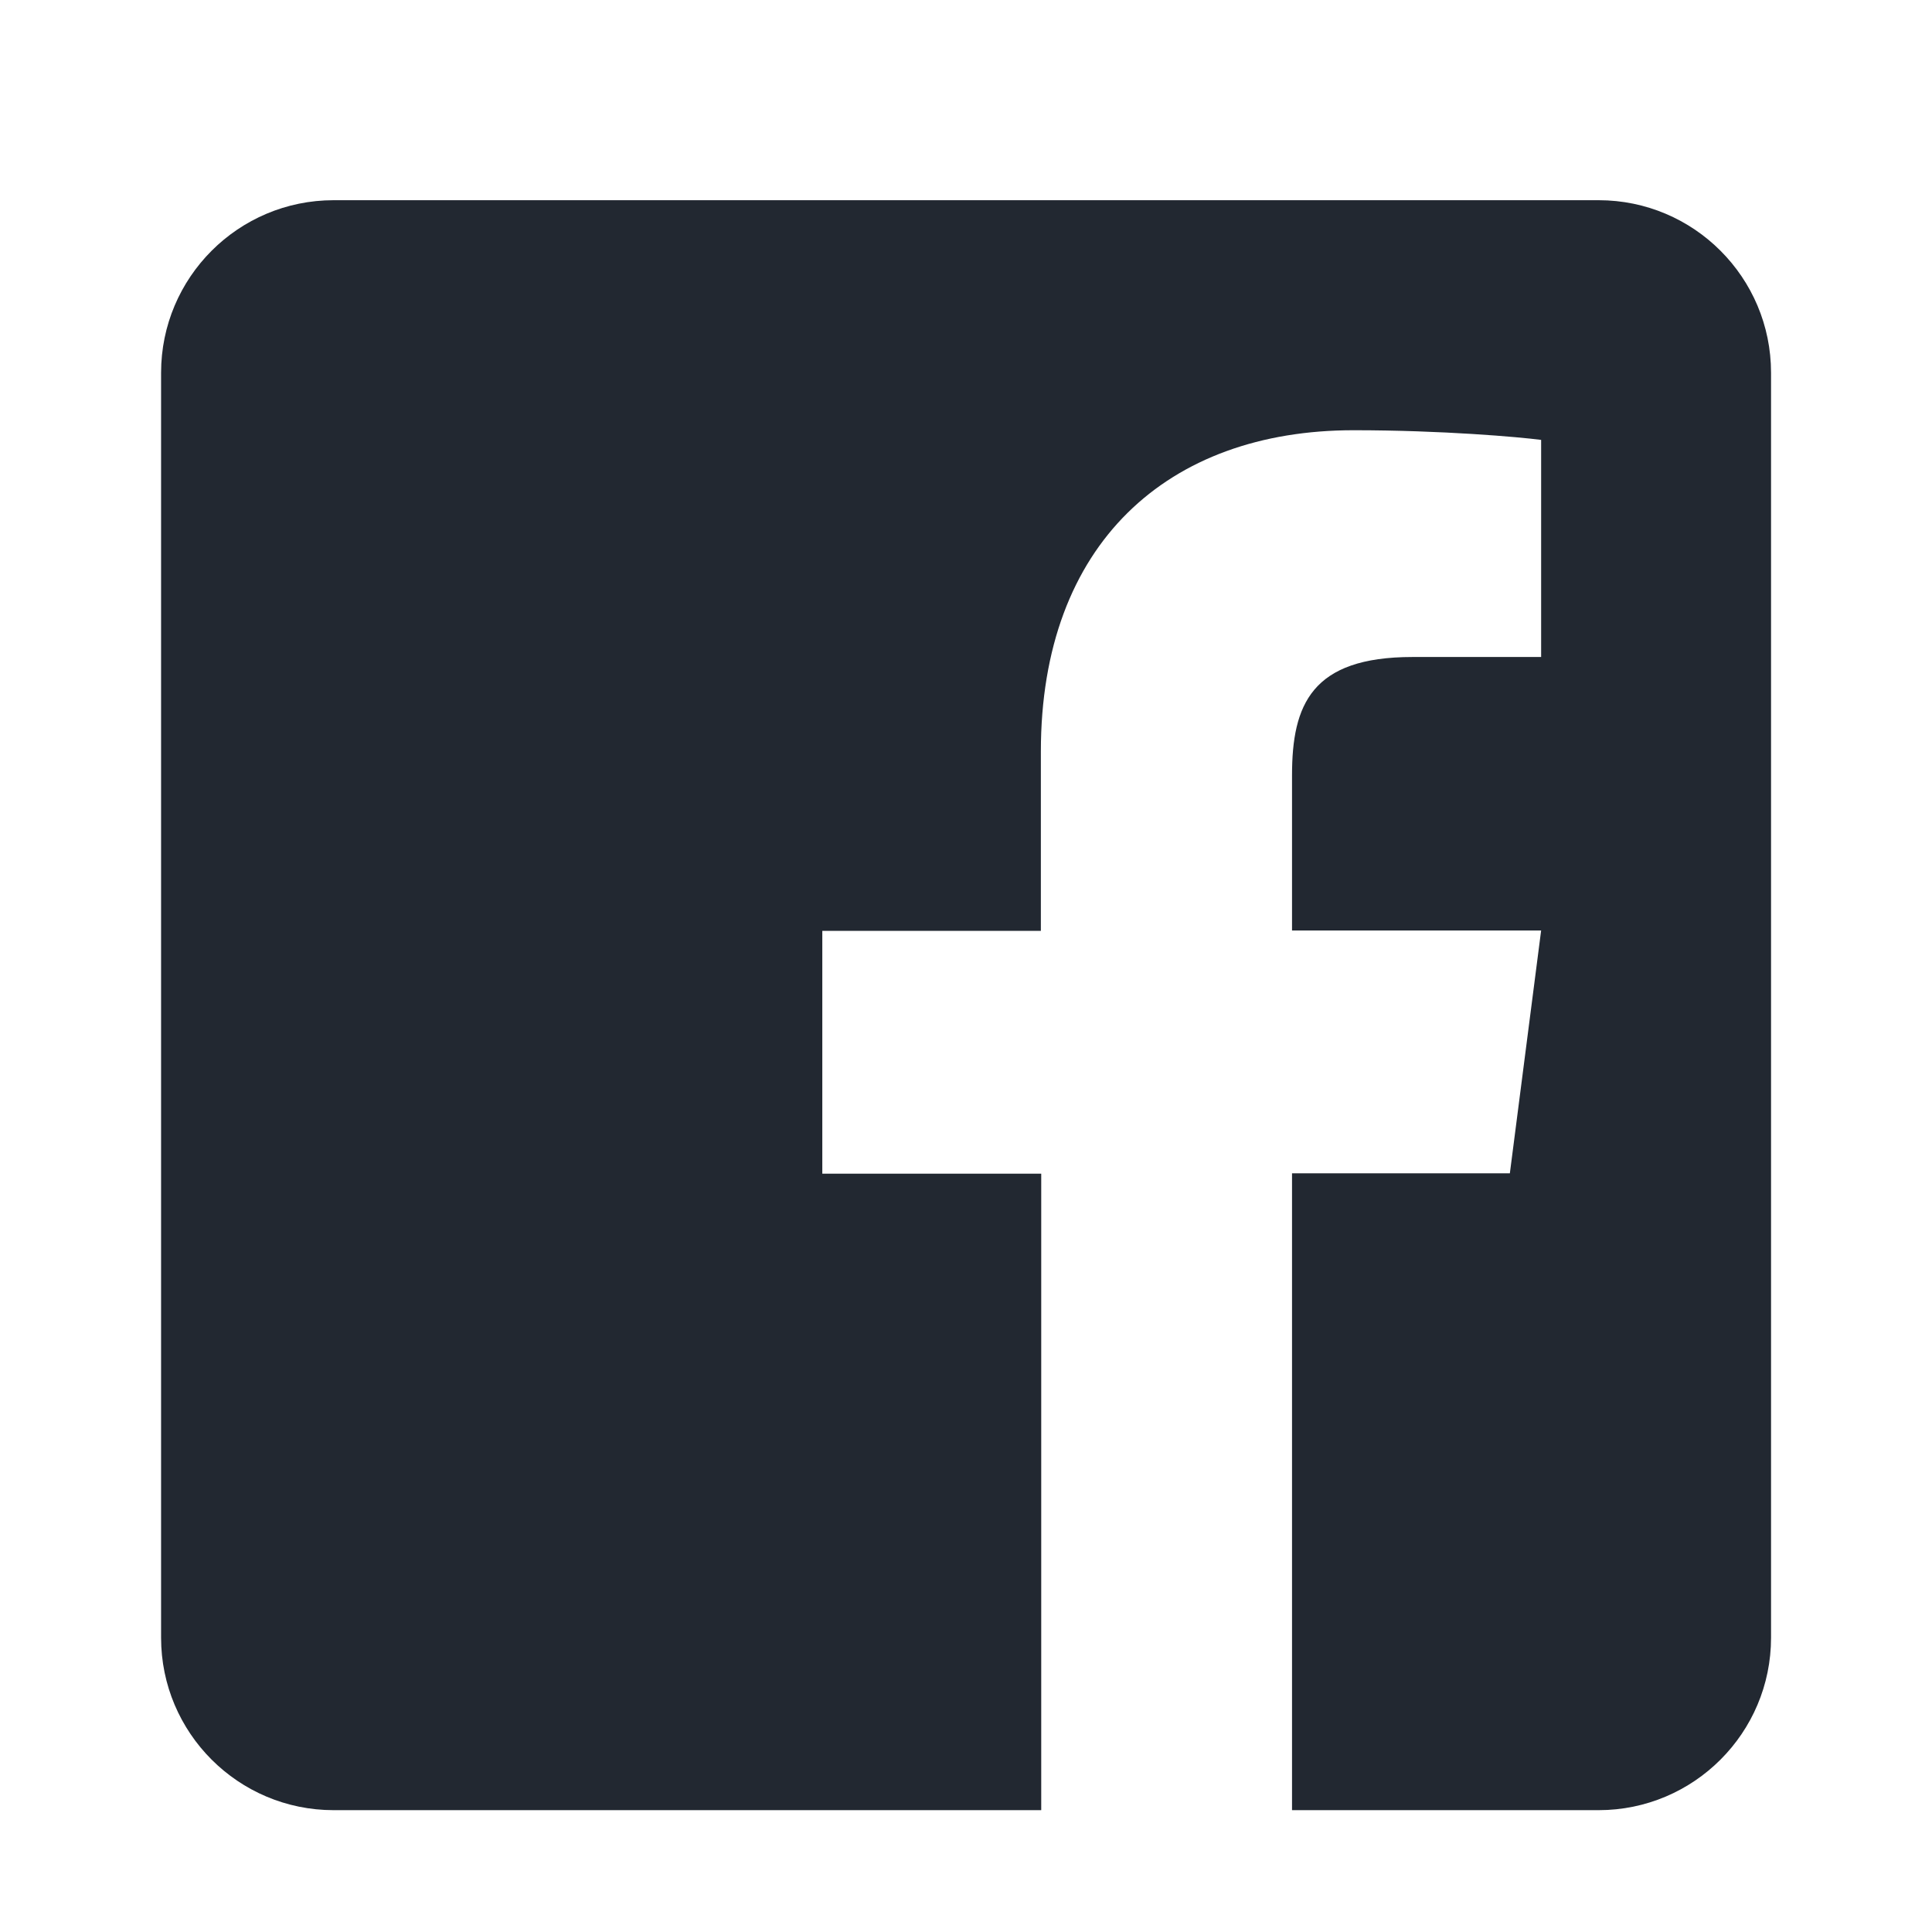
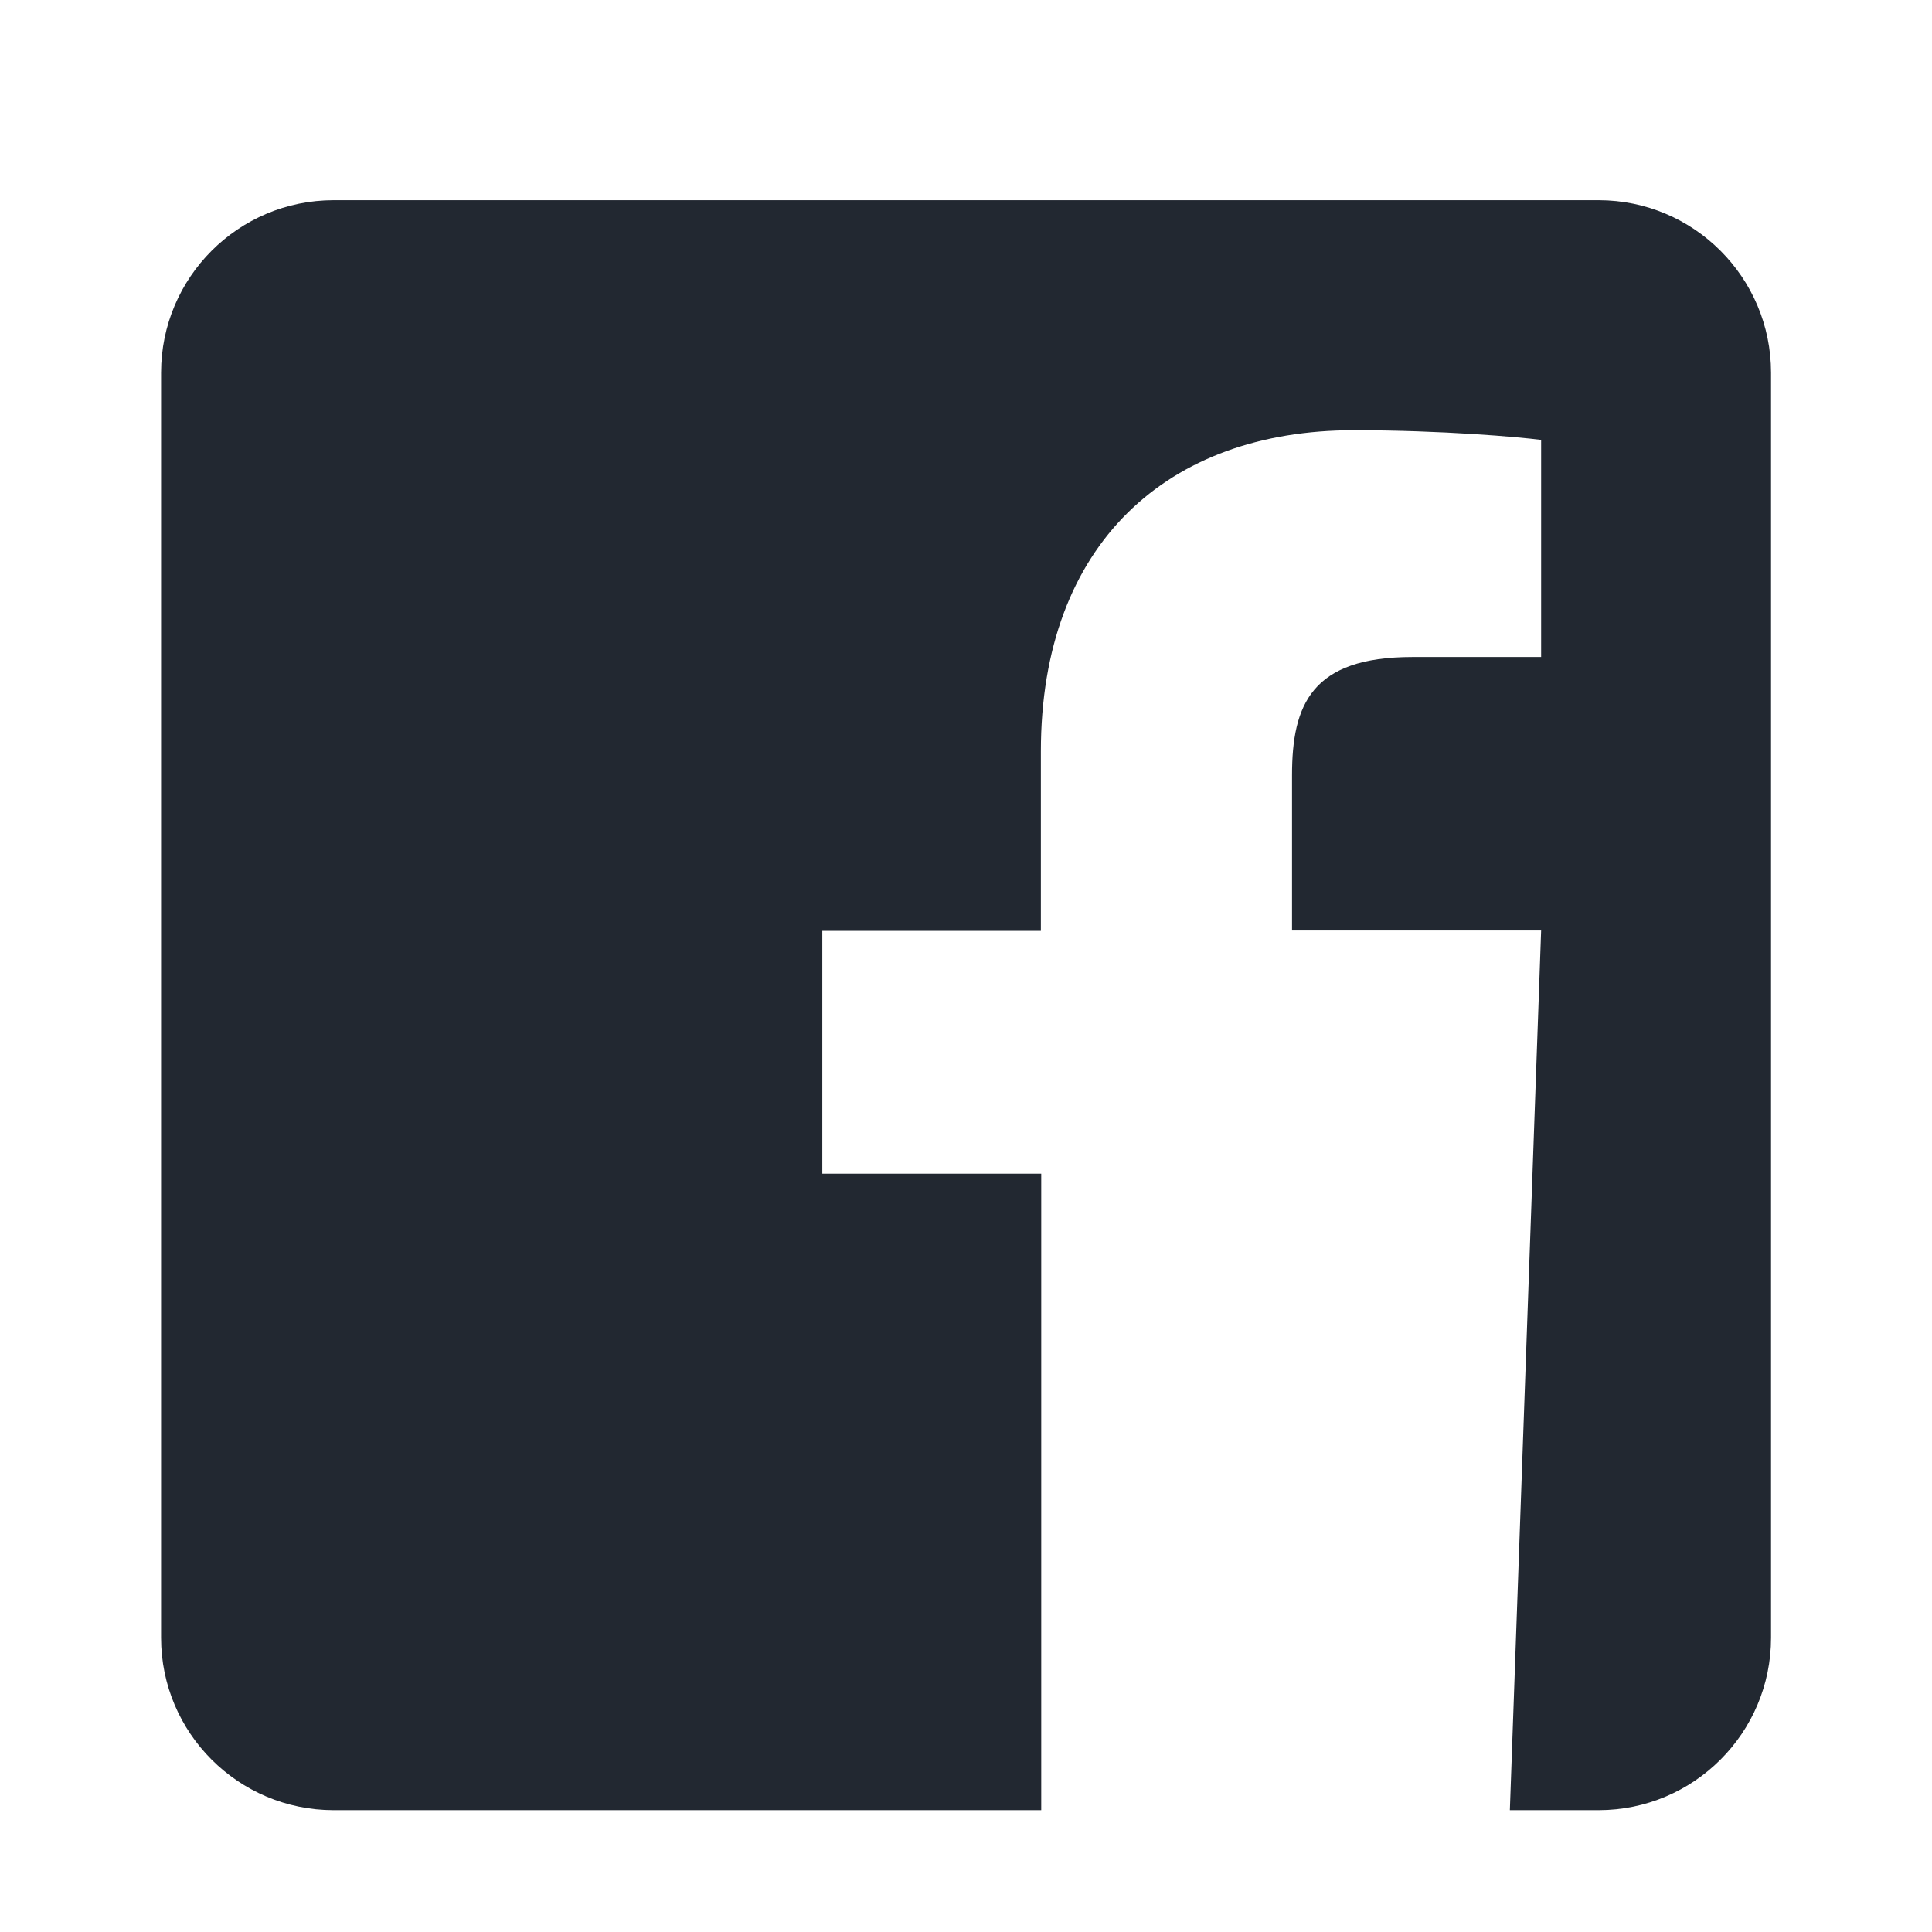
<svg xmlns="http://www.w3.org/2000/svg" width="16" height="16" viewBox="0 0 16 16" fill="none">
-   <path d="M14.667 3.087V13.563C14.667 14.351 14.027 14.991 13.239 14.991H10.7V9.717H12.504L12.763 7.706H10.7V6.42C10.7 5.837 10.861 5.441 11.697 5.441H12.763V3.643C12.578 3.619 11.947 3.563 11.209 3.563C9.673 3.563 8.62 4.5 8.62 6.223V7.709H6.81V9.72H8.623V14.991H2.763C1.974 14.991 1.334 14.351 1.334 13.563V3.087C1.334 2.298 1.974 1.658 2.763 1.658H13.239C14.027 1.658 14.667 2.298 14.667 3.087Z" fill="#222831" />
+   <path d="M14.667 3.087V13.563C14.667 14.351 14.027 14.991 13.239 14.991H10.7H12.504L12.763 7.706H10.7V6.42C10.7 5.837 10.861 5.441 11.697 5.441H12.763V3.643C12.578 3.619 11.947 3.563 11.209 3.563C9.673 3.563 8.62 4.5 8.62 6.223V7.709H6.81V9.72H8.623V14.991H2.763C1.974 14.991 1.334 14.351 1.334 13.563V3.087C1.334 2.298 1.974 1.658 2.763 1.658H13.239C14.027 1.658 14.667 2.298 14.667 3.087Z" fill="#222831" />
</svg>